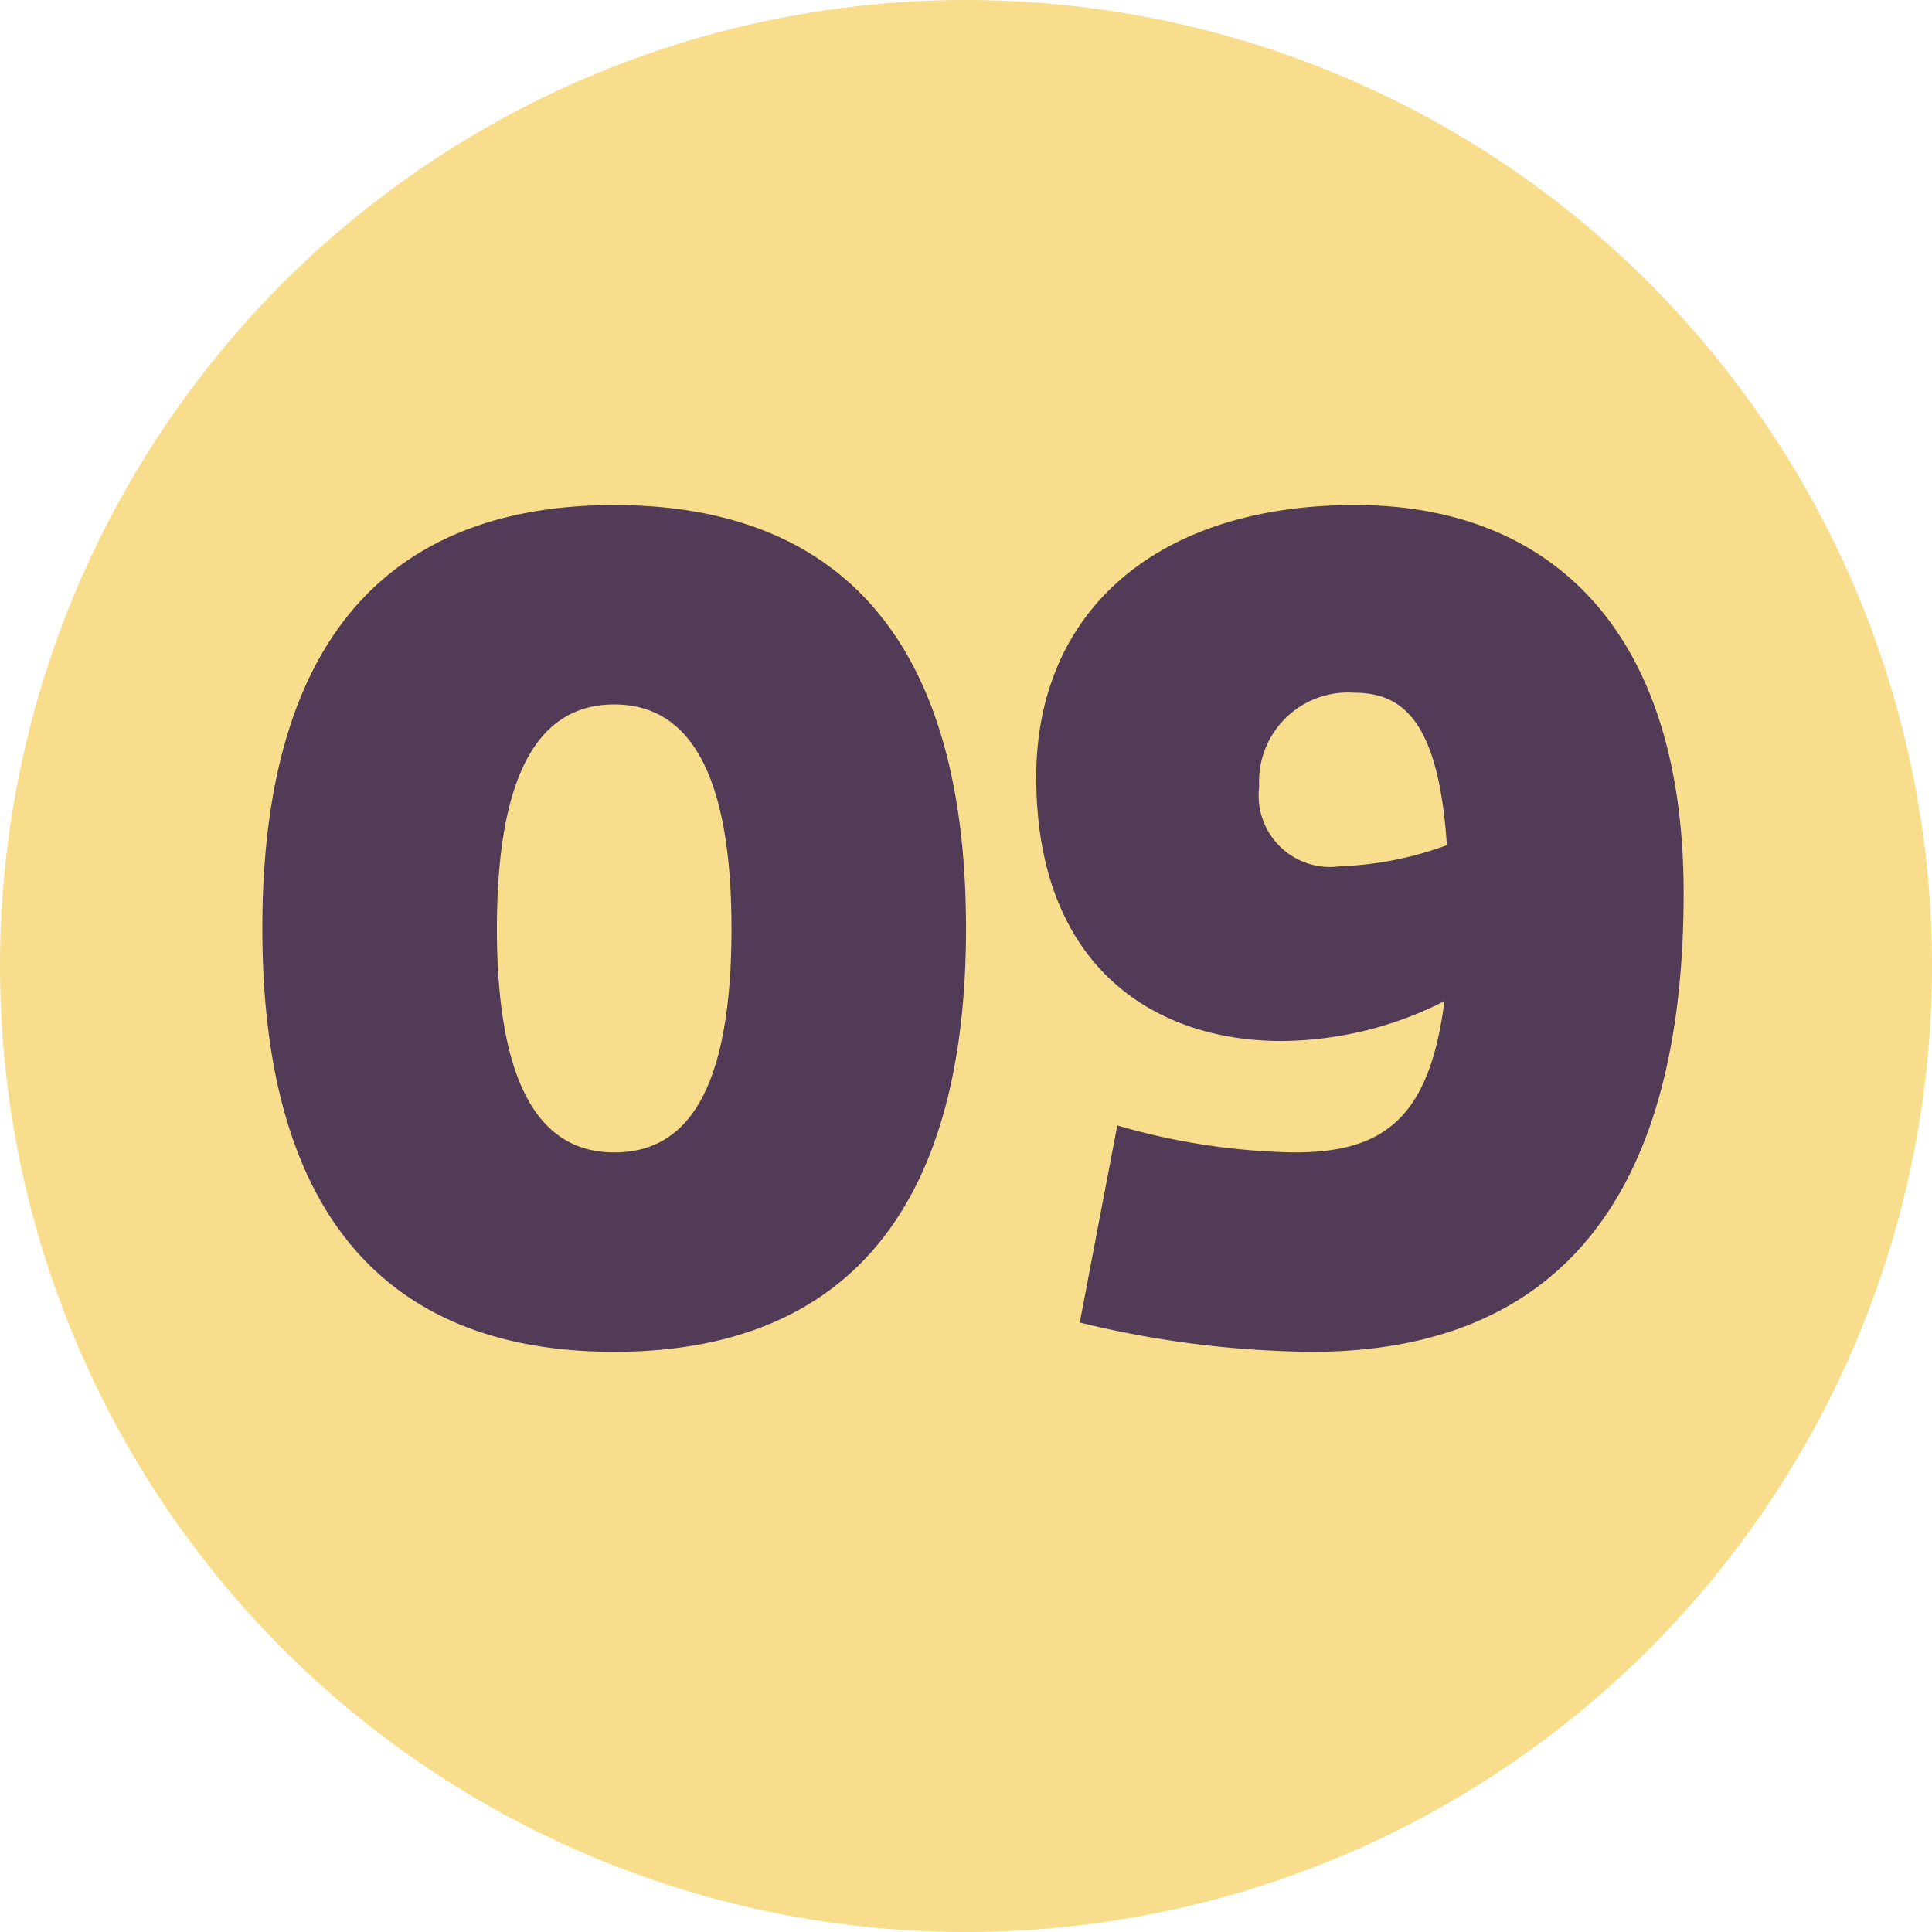
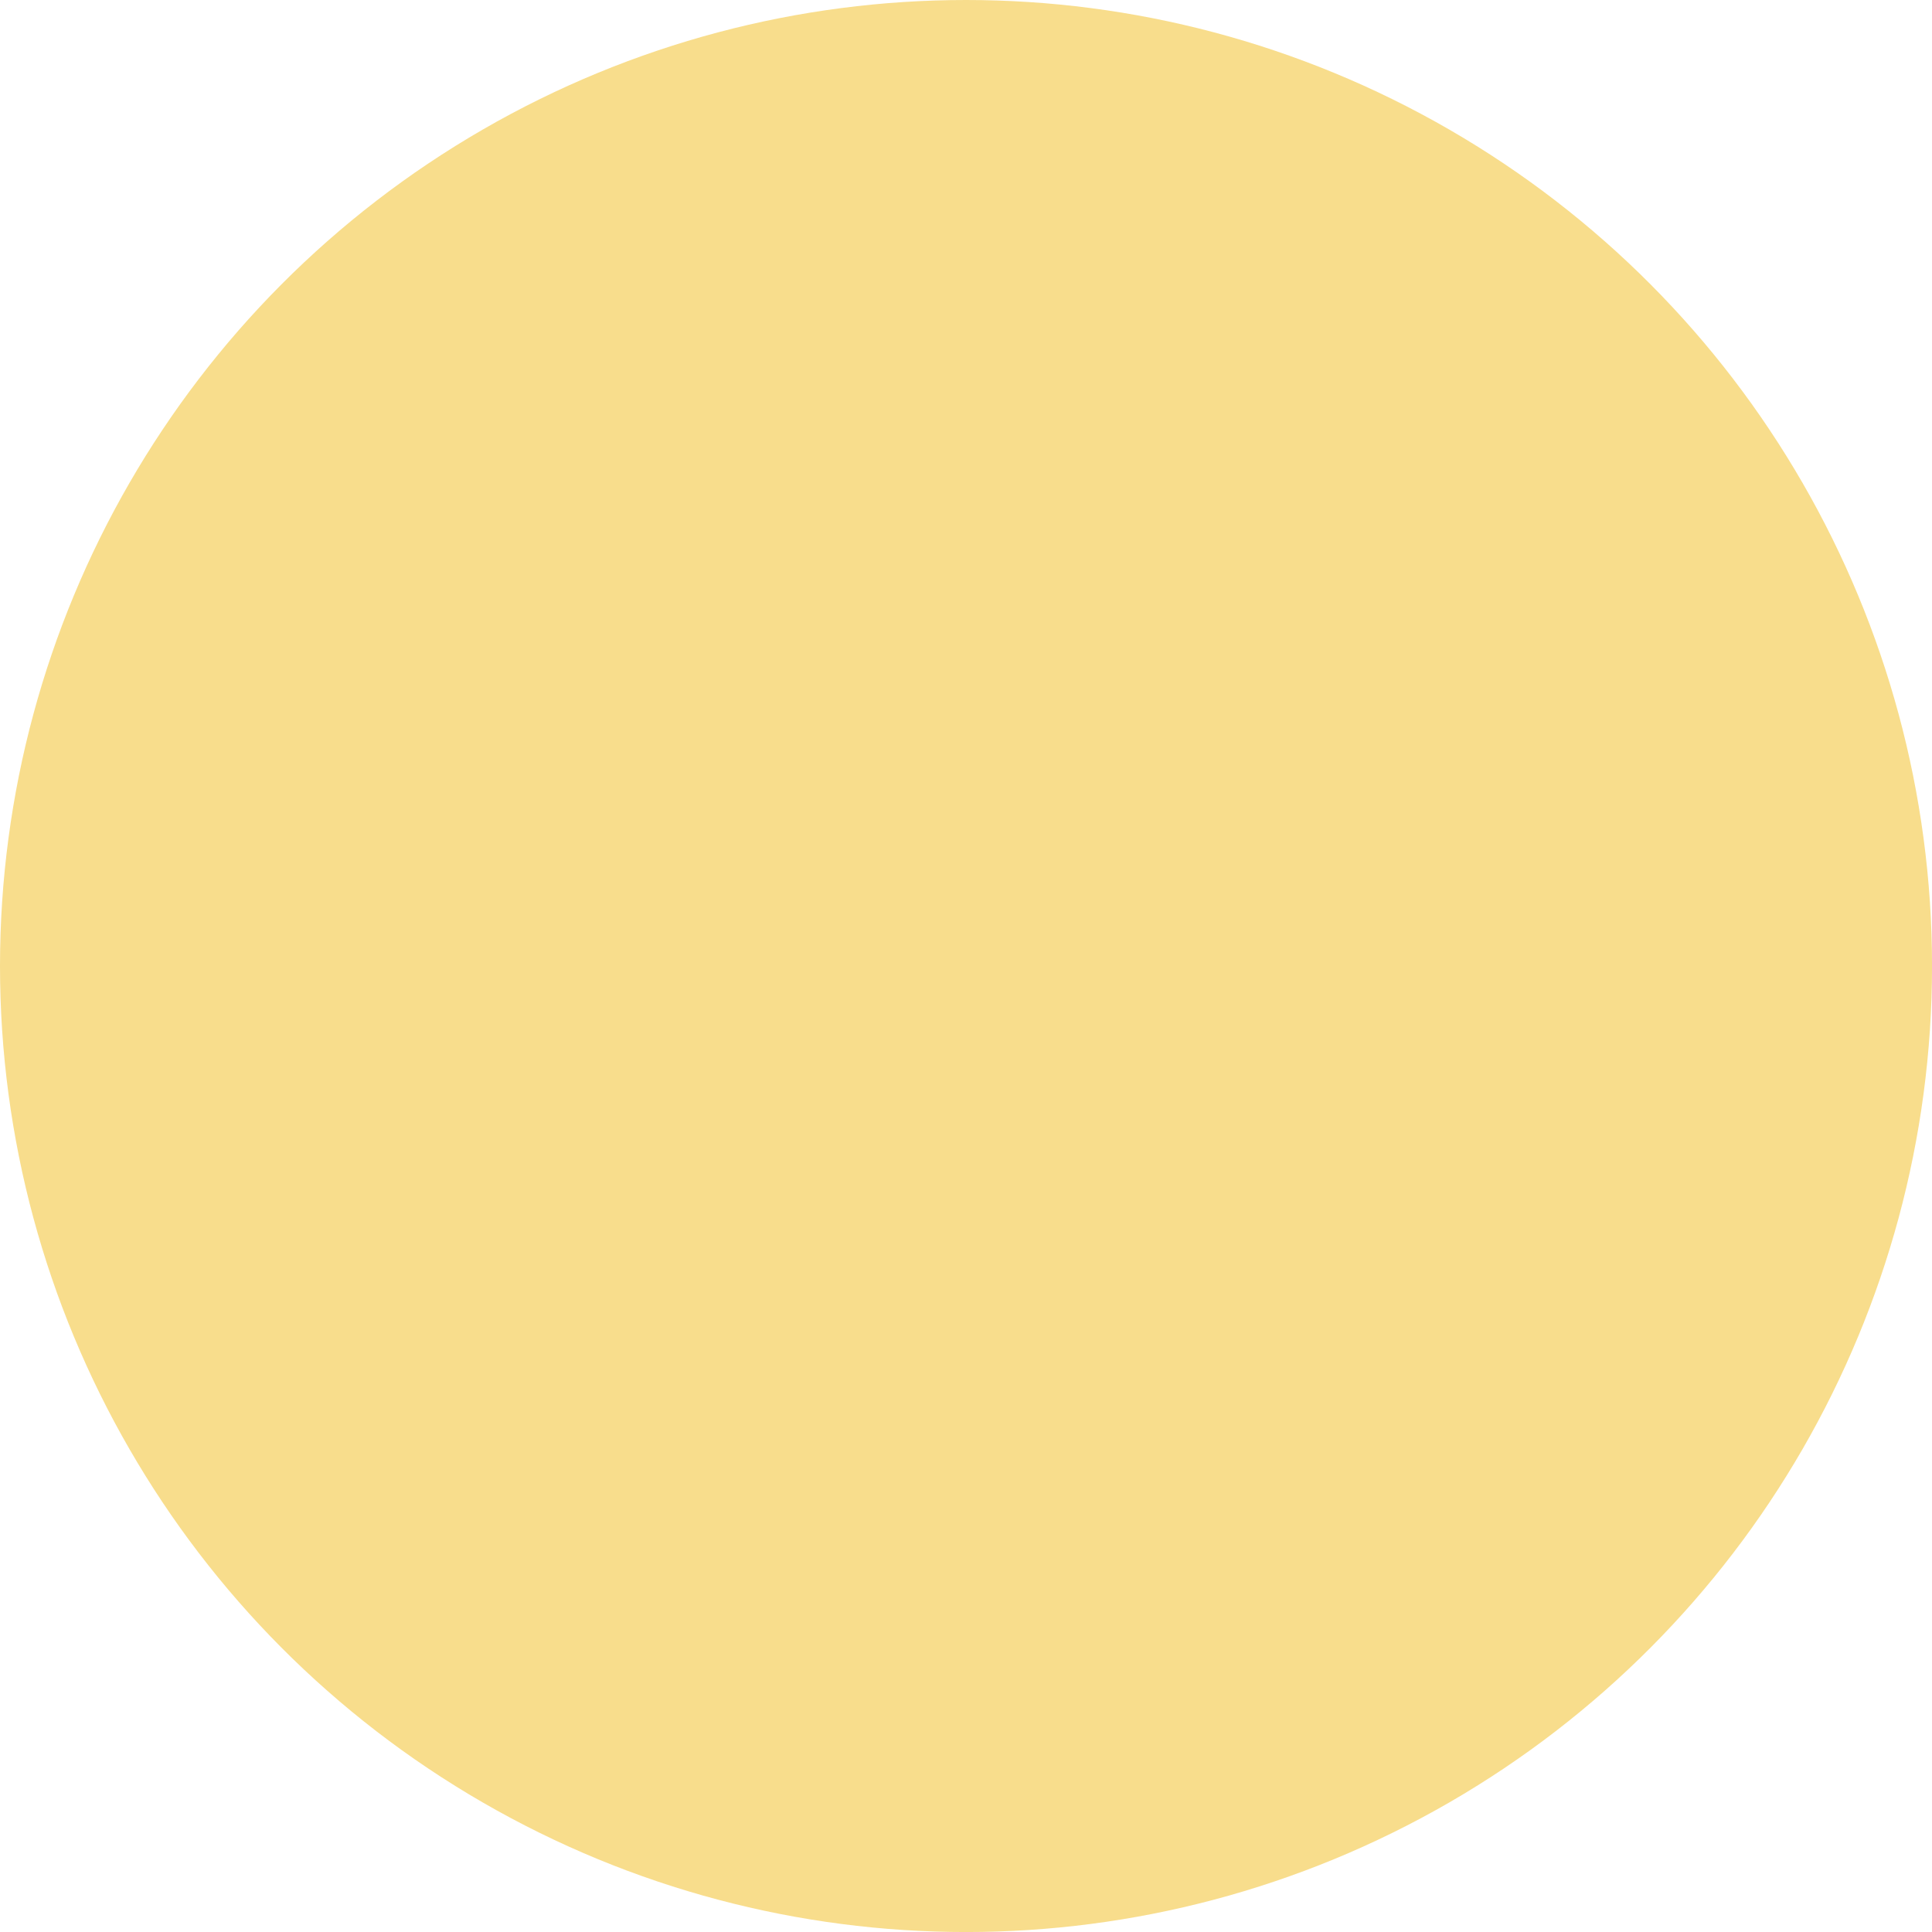
<svg xmlns="http://www.w3.org/2000/svg" width="64.931" height="64.931" viewBox="0 0 64.931 64.931">
  <g transform="translate(-537.177 -295.829)">
    <circle cx="32.466" cy="32.466" r="32.466" transform="translate(537.177 295.829)" fill="#f8dd8c" />
-     <path d="M9.46-13.835c0-5.952,1.853-7.528,3.942-7.528s3.942,1.577,3.942,7.528c0,5.991-1.813,7.528-3.942,7.528C11.312-6.307,9.46-7.883,9.46-13.835Zm-7.883,0C1.577-3.469,6.425.394,13.4.394S25.226-3.469,25.226-13.835,20.378-28.064,13.4-28.064,1.577-24.2,1.577-13.835ZM36.262-6.307a22.5,22.5,0,0,1-5.952-.907L29.049-.591a33.868,33.868,0,0,0,7.8.985c7.252,0,12.495-4.02,12.495-15.412,0-8.947-4.572-13.047-11.036-13.047-6.74,0-10.721,3.626-10.721,9.144,0,6.346,3.942,8.869,8.238,8.869a12.218,12.218,0,0,0,5.479-1.34C40.8-7.41,39.219-6.307,36.262-6.307ZM37.8-15.924a2.4,2.4,0,0,1-2.72-2.68,2.989,2.989,0,0,1,3.193-3.153c1.655,0,2.838.985,3.114,5.124A11.538,11.538,0,0,1,37.8-15.924Z" transform="translate(544.417 340.867)" fill="#513b56" />
  </g>
</svg>